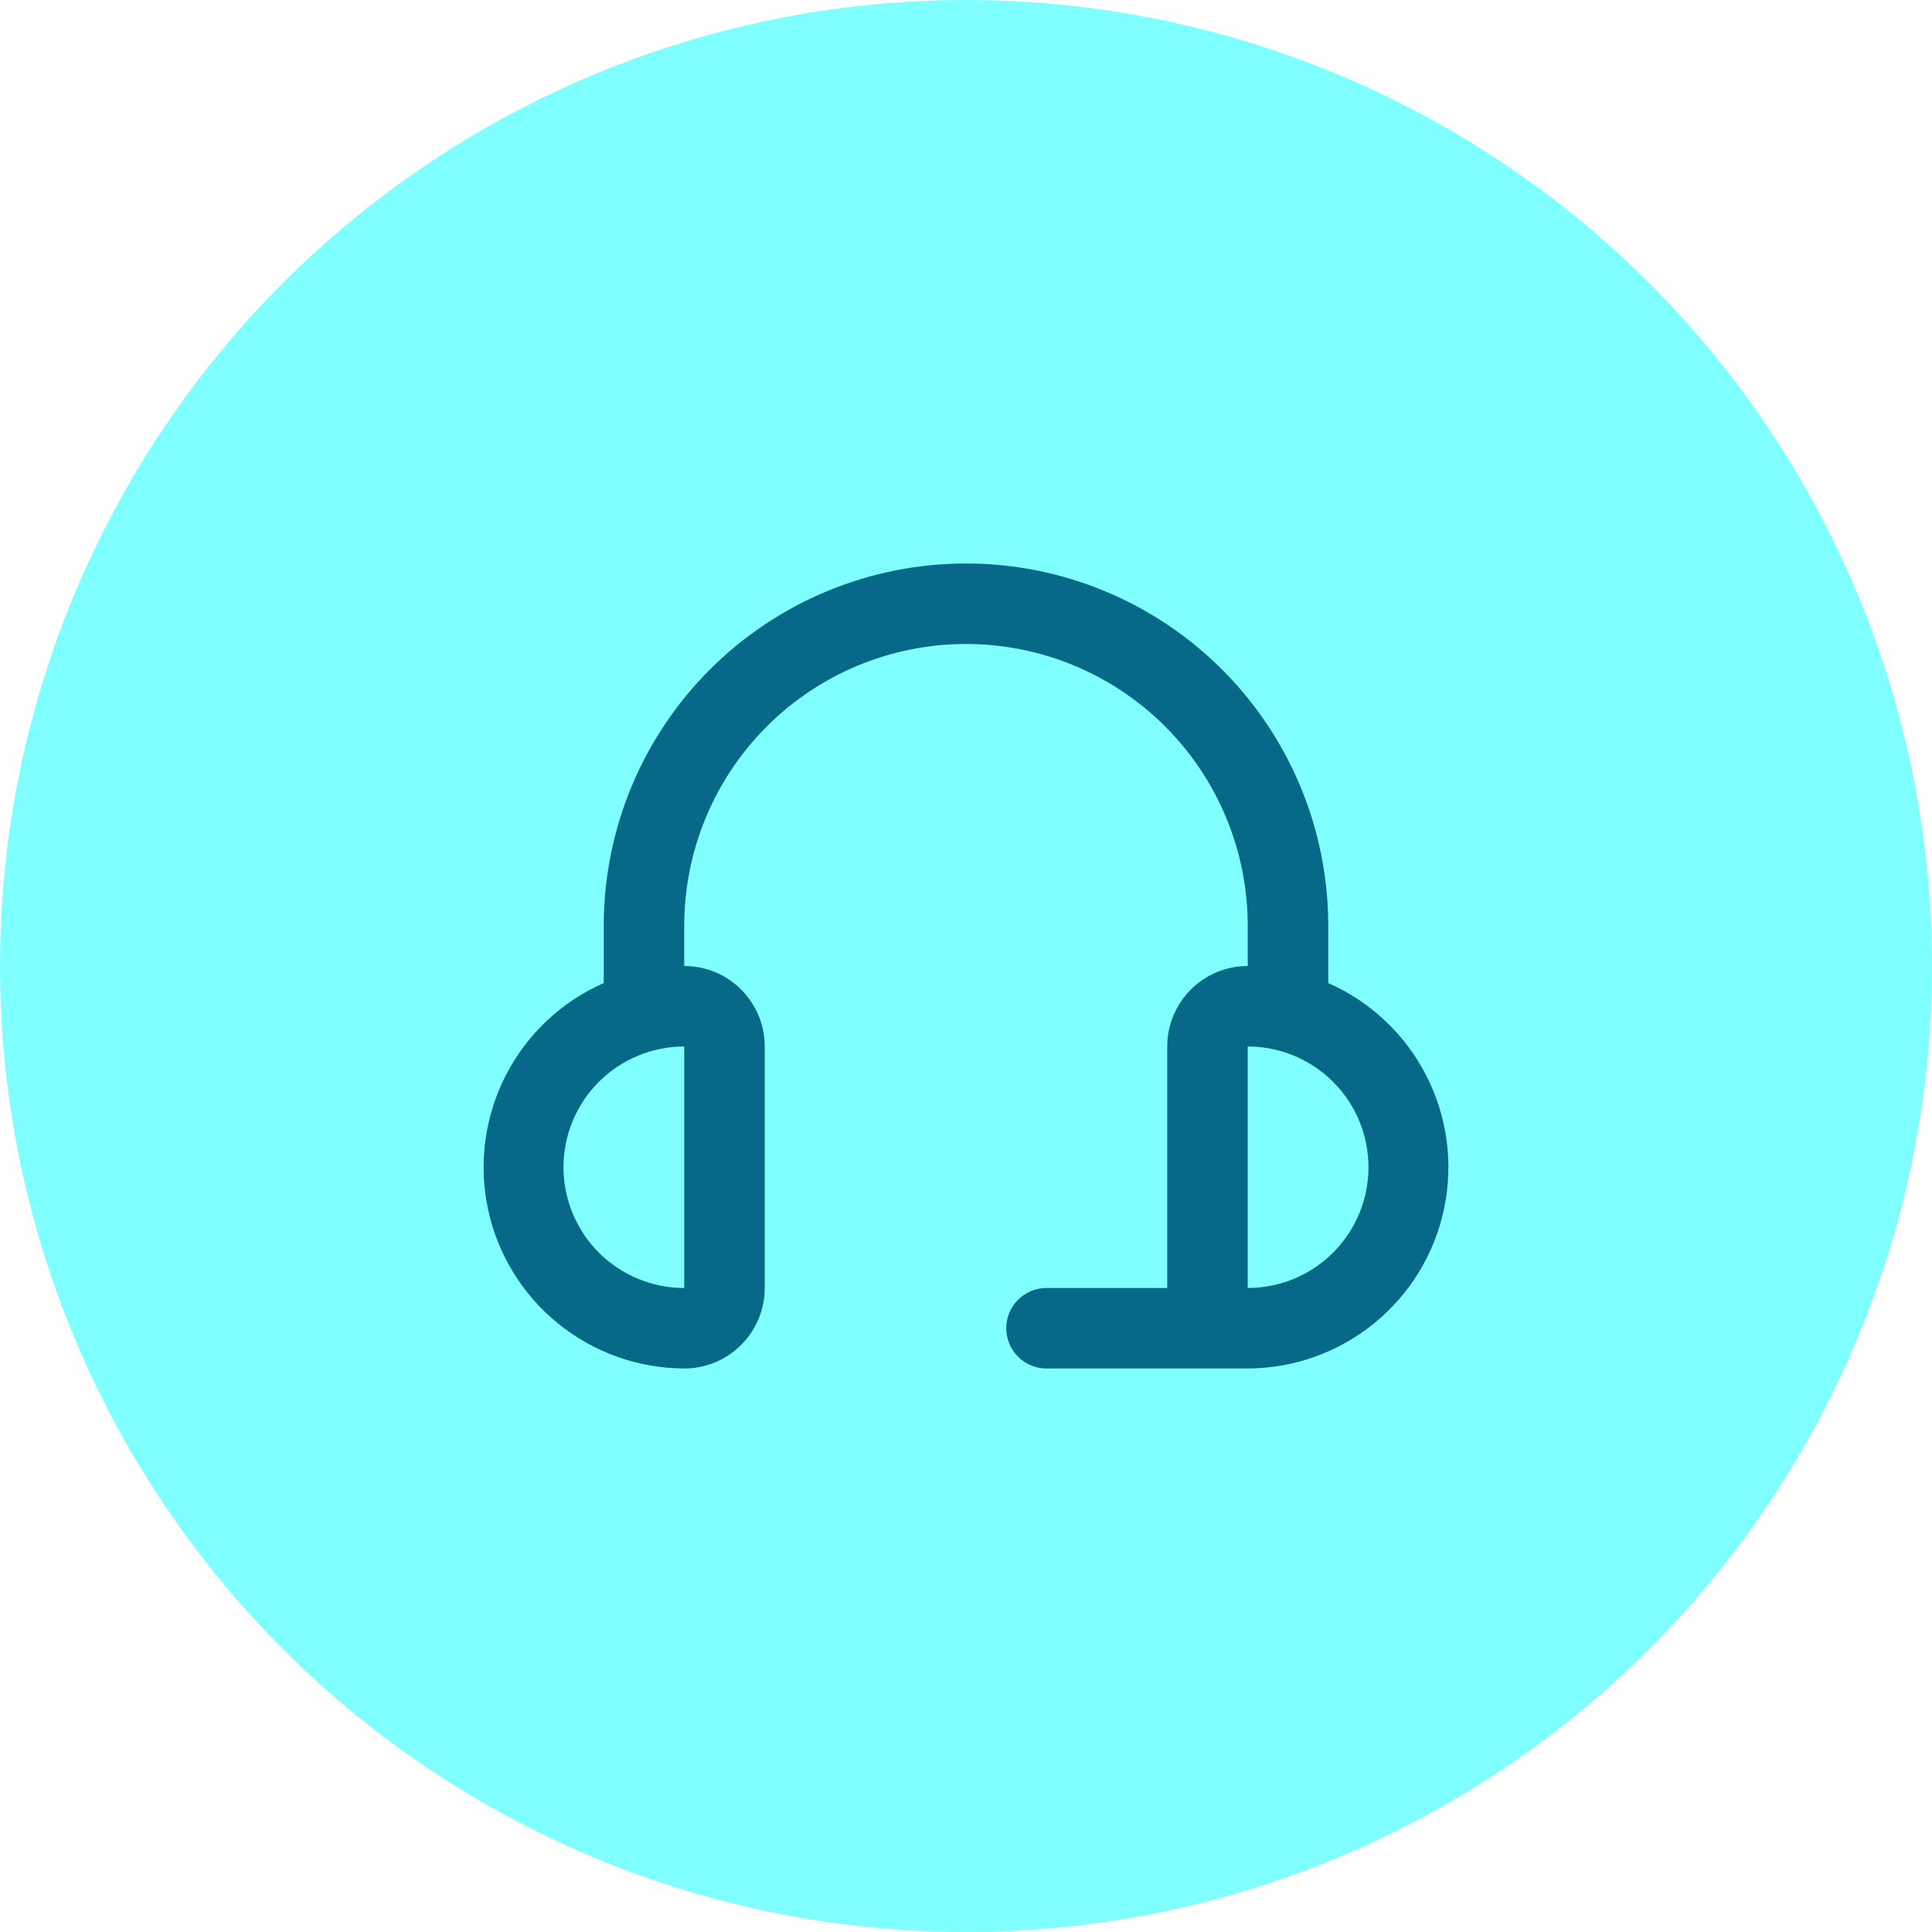
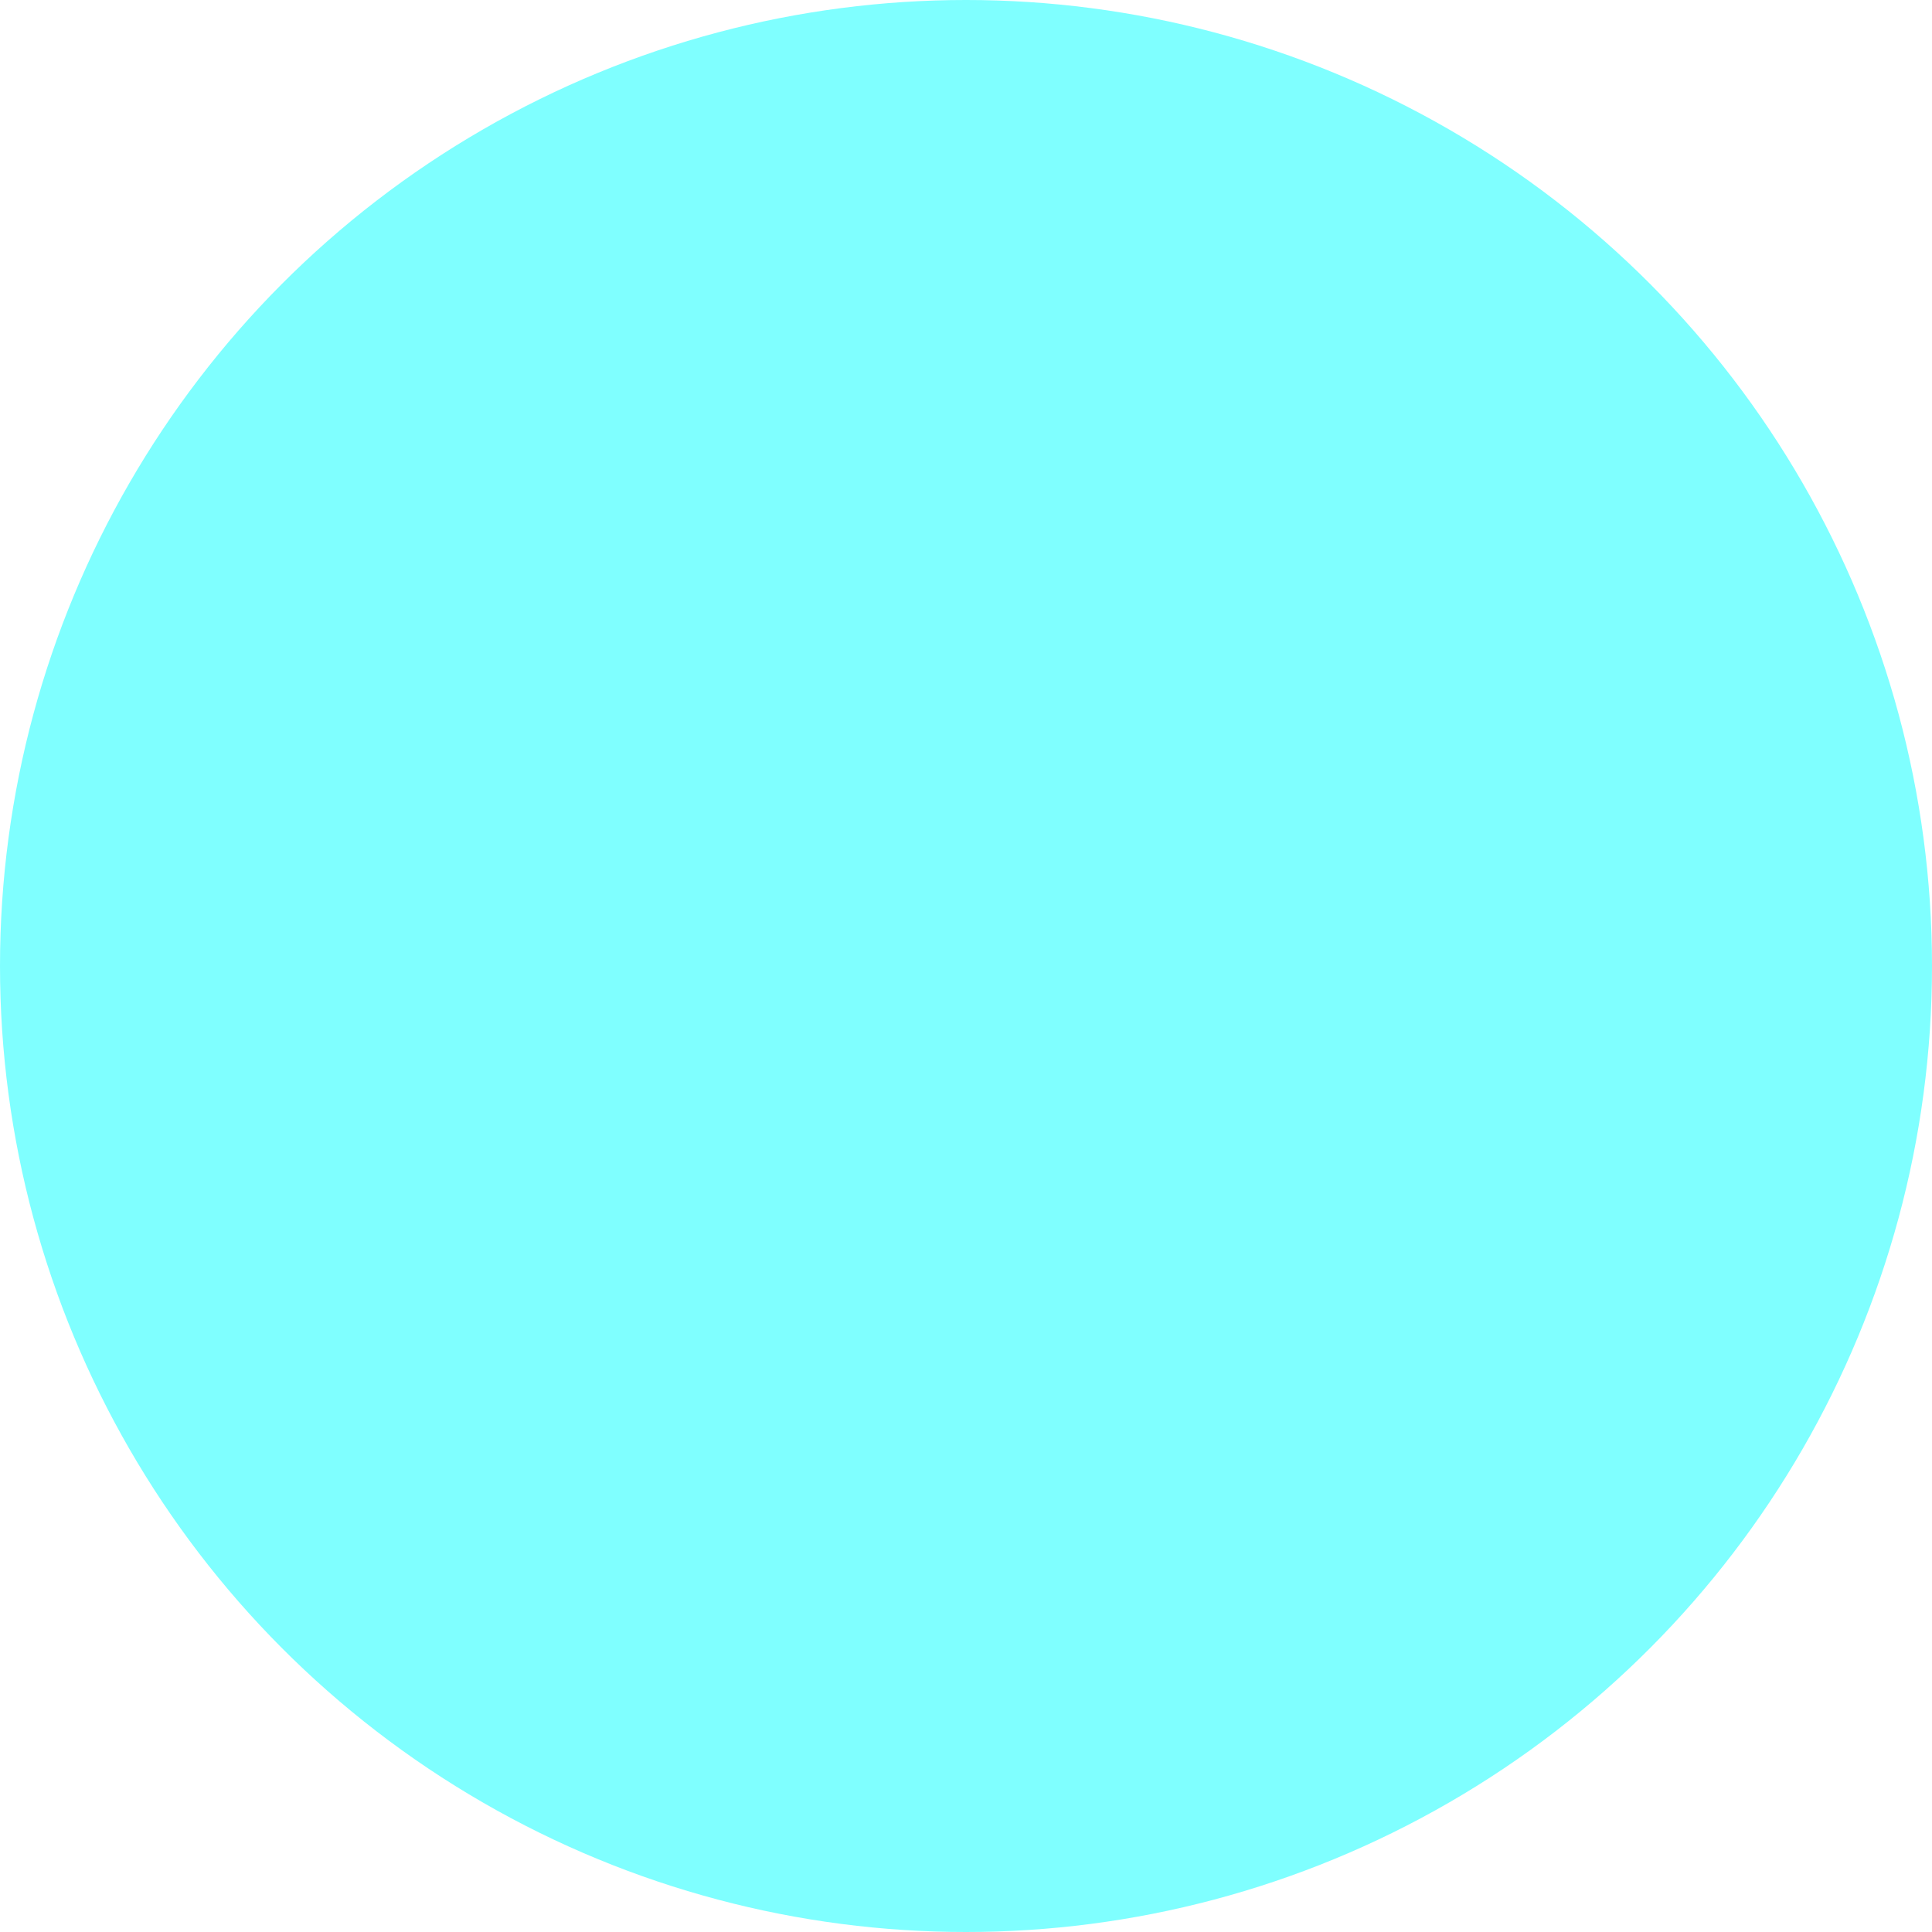
<svg xmlns="http://www.w3.org/2000/svg" width="56" height="56" viewBox="0 0 56 56" fill="none">
  <circle opacity="0.5" cx="28" cy="28" r="28" fill="#01FFFF" />
-   <path d="M38.5 28.494V26.833C38.5 24.048 37.393 21.378 35.424 19.408C33.455 17.439 30.784 16.333 28 16.333C25.215 16.333 22.544 17.439 20.575 19.408C18.606 21.378 17.5 24.048 17.5 26.833V28.494C16.276 29.033 15.275 29.976 14.663 31.165C14.052 32.354 13.867 33.717 14.14 35.026C14.414 36.334 15.128 37.51 16.165 38.354C17.201 39.199 18.496 39.662 19.833 39.666C20.452 39.666 21.045 39.42 21.483 38.983C21.921 38.545 22.166 37.952 22.166 37.333V30.333C22.166 29.714 21.921 29.121 21.483 28.683C21.045 28.245 20.452 28 19.833 28V26.833C19.833 24.667 20.693 22.59 22.225 21.058C23.756 19.527 25.834 18.666 28 18.666C30.166 18.666 32.243 19.527 33.774 21.058C35.306 22.59 36.166 24.667 36.166 26.833V28C35.547 28 34.954 28.245 34.516 28.683C34.079 29.121 33.833 29.714 33.833 30.333V37.333H30.333C30.024 37.333 29.727 37.456 29.508 37.675C29.289 37.894 29.166 38.19 29.166 38.5C29.166 38.809 29.289 39.106 29.508 39.325C29.727 39.543 30.024 39.666 30.333 39.666H36.166C37.503 39.662 38.798 39.199 39.835 38.354C40.871 37.51 41.586 36.334 41.859 35.026C42.132 33.717 41.948 32.354 41.336 31.165C40.725 29.976 39.723 29.033 38.5 28.494ZM19.833 37.333C18.905 37.333 18.015 36.964 17.358 36.308C16.702 35.651 16.333 34.761 16.333 33.833C16.333 32.905 16.702 32.014 17.358 31.358C18.015 30.702 18.905 30.333 19.833 30.333V37.333ZM36.166 37.333V30.333C37.095 30.333 37.985 30.702 38.641 31.358C39.298 32.014 39.666 32.905 39.666 33.833C39.666 34.761 39.298 35.651 38.641 36.308C37.985 36.964 37.095 37.333 36.166 37.333Z" fill="#086887" />
</svg>